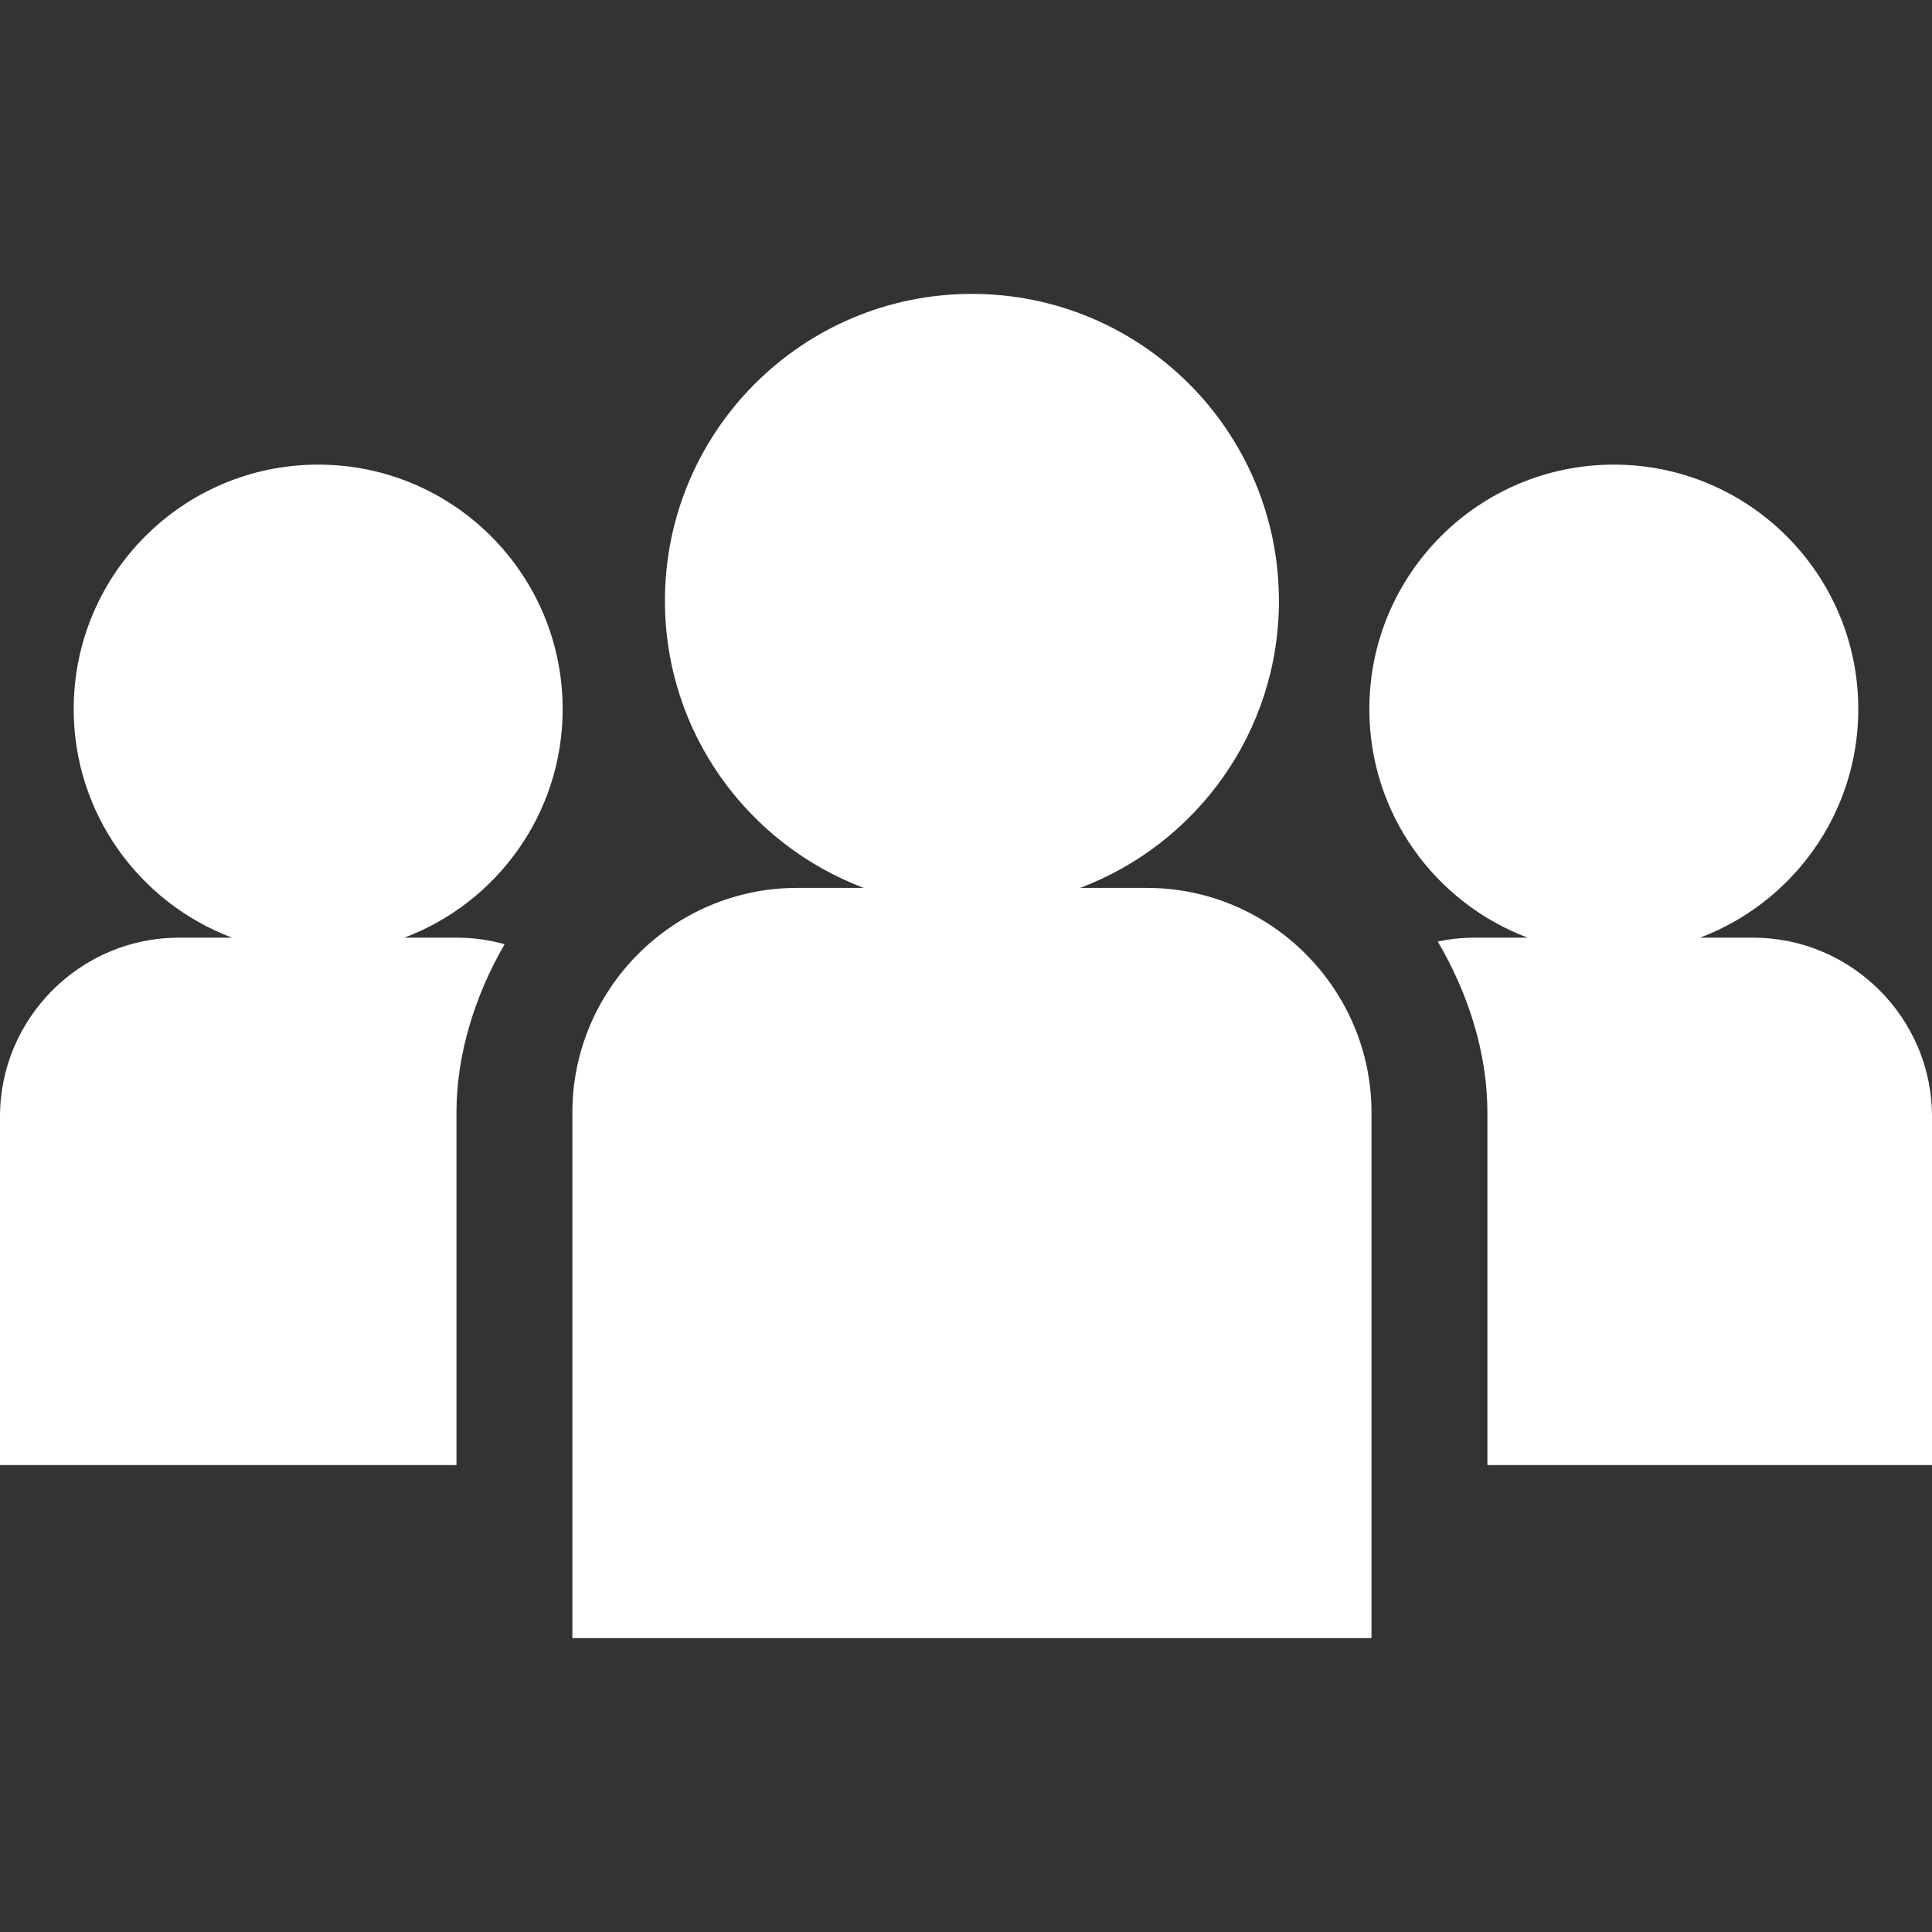
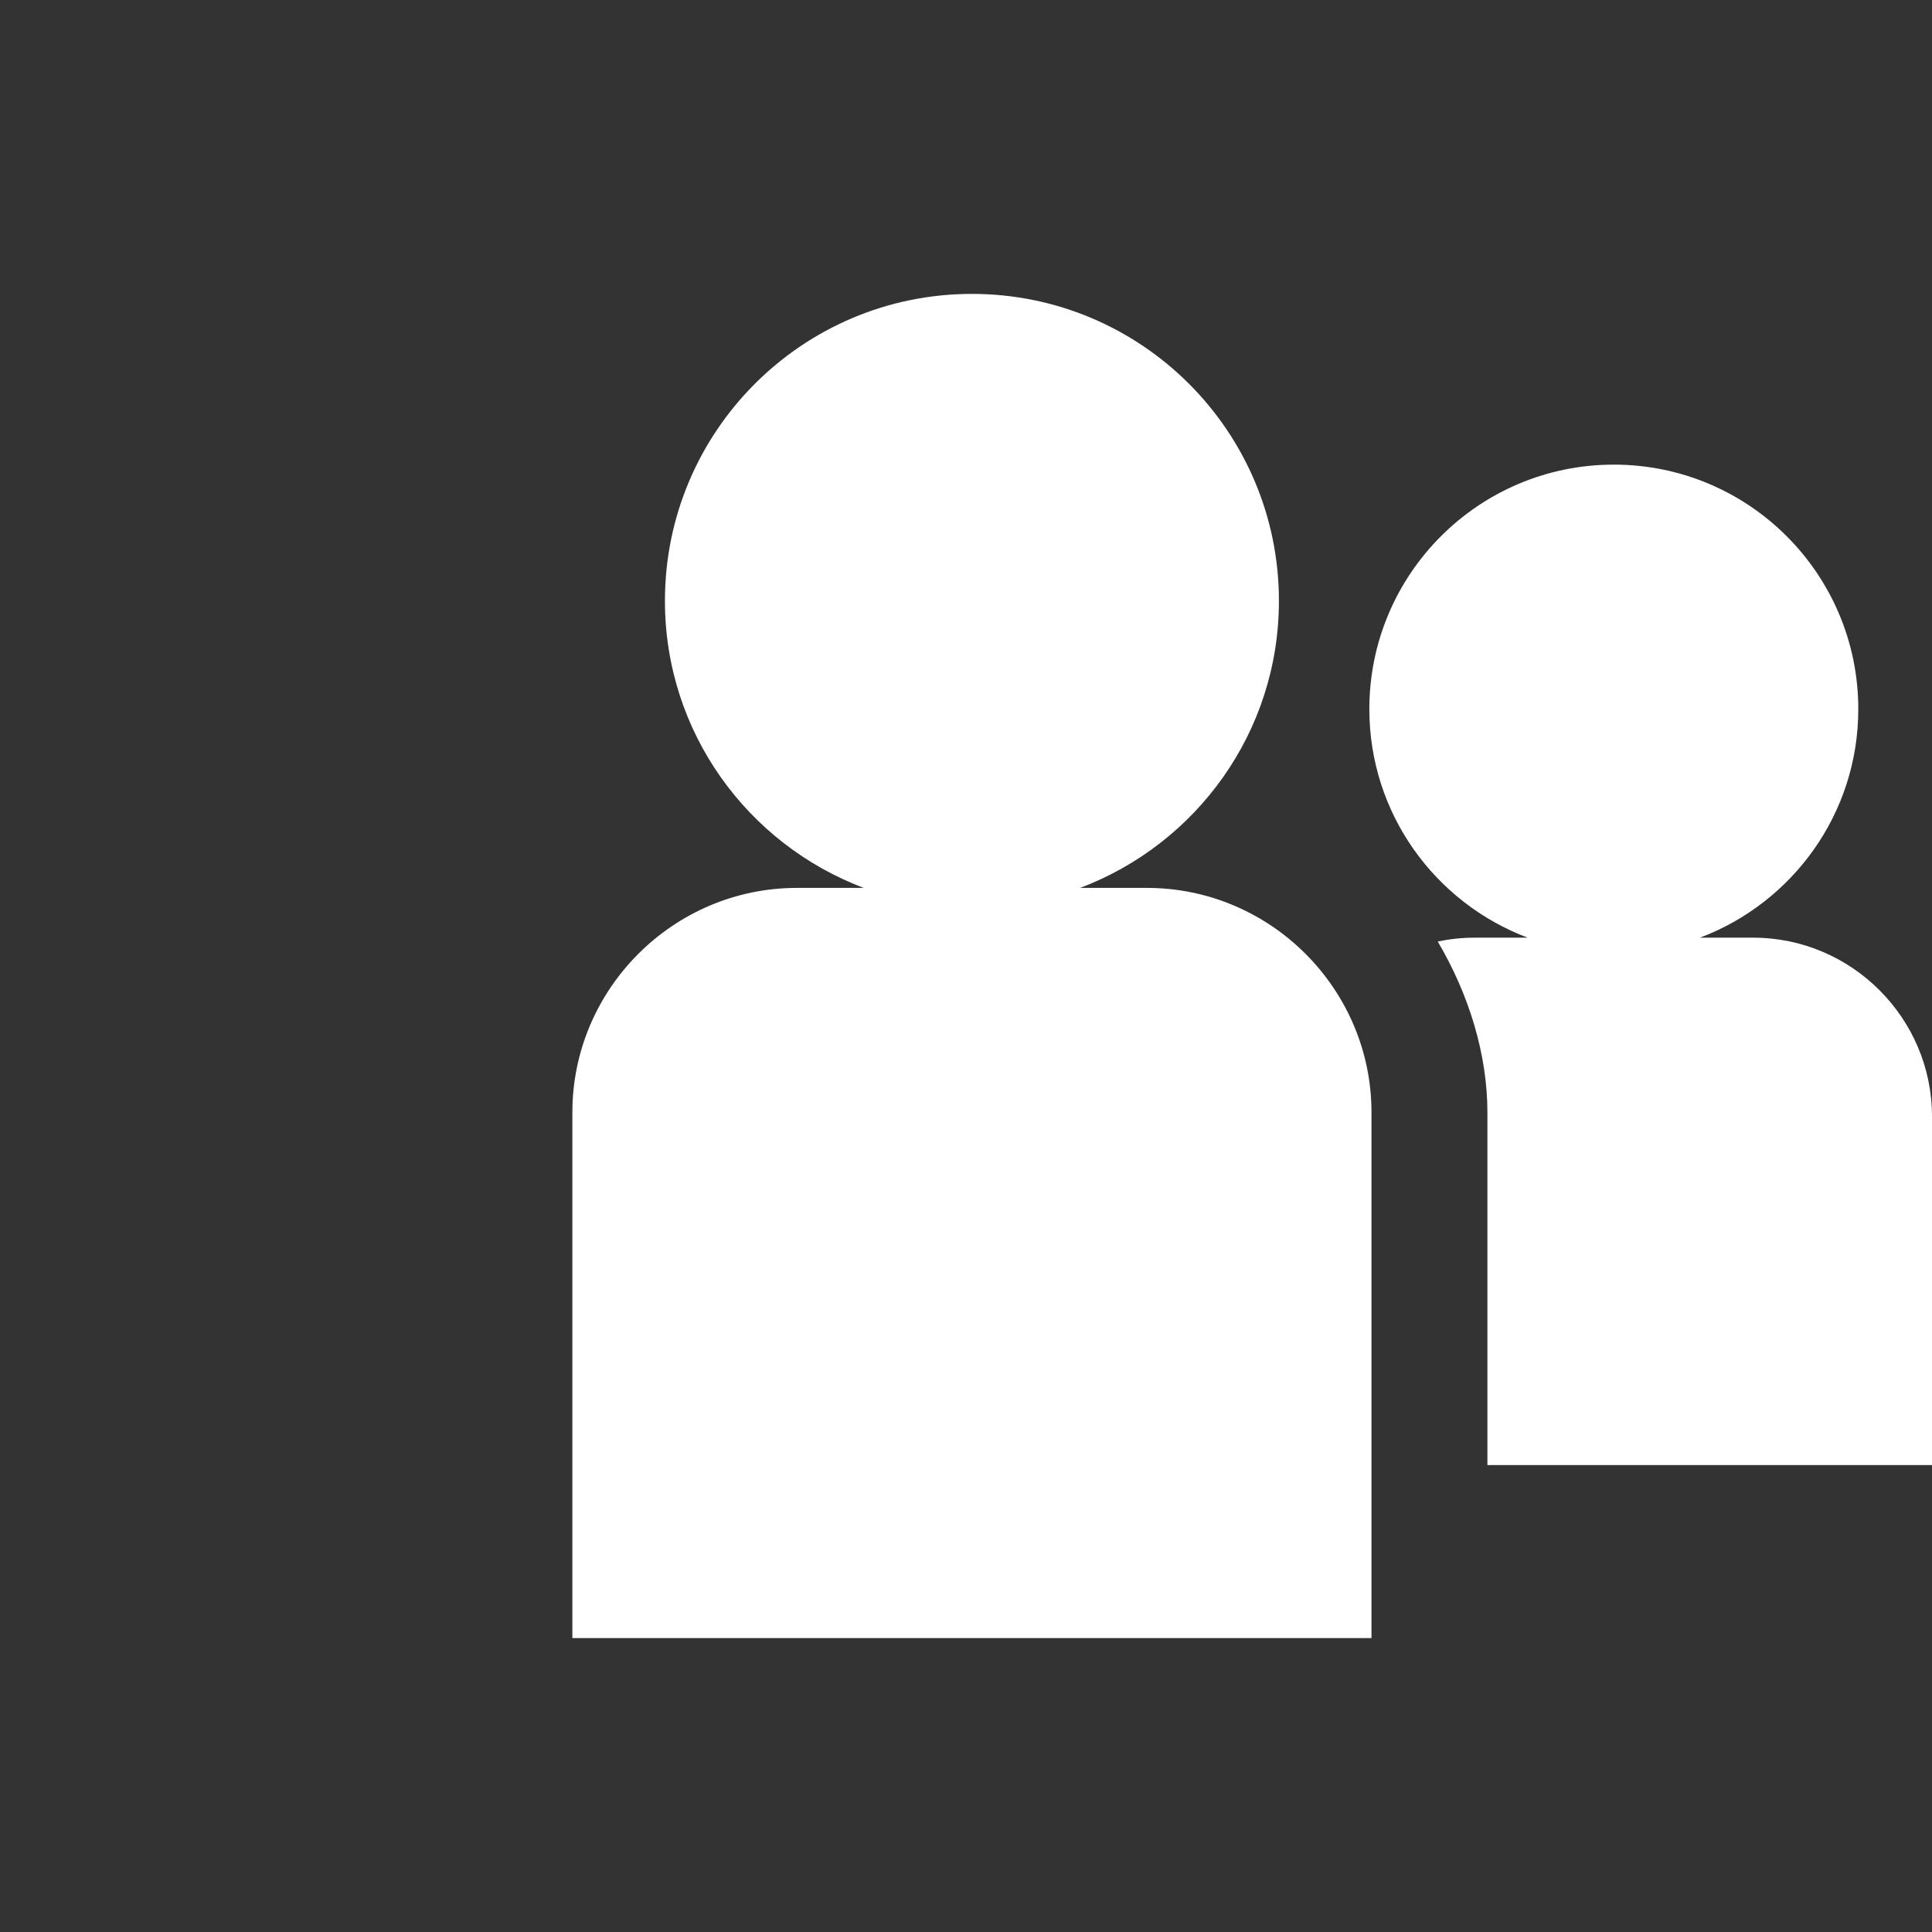
<svg xmlns="http://www.w3.org/2000/svg" version="1.1" id="Calque_1" x="0px" y="0px" width="100px" height="100px" viewBox="0 0 100 100" style="enable-background:new 0 0 100 100;" xml:space="preserve">
  <rect x="0" y="0" width="100" height="100" fill="#333333" stroke="none" />
  <style type="text/css">
	.st0{fill:#FFFFFF;}
	.st1{opacity:0;fill:#FFFFFF;}
</style>
  <g>
    <path class="st0" d="M59.368,45.958h-3.462c6.009-2.267,10.291-8.054,10.291-14.856   c0-8.776-7.114-15.89-15.89-15.89s-15.89,7.114-15.89,15.89c0,6.802,4.282,12.589,10.291,14.856   h-3.462c-6.391,0-11.62,5.229-11.62,11.62v27.21H70.988V57.578   C70.988,51.187,65.759,45.958,59.368,45.958z" />
-     <path class="st0" d="M29.123,36.703c0-6.989-5.665-12.654-12.654-12.654   c-6.989,0-12.654,5.665-12.654,12.654c0,5.417,3.41,10.026,8.195,11.831H9.253   C4.164,48.534,0,52.698,0,57.787v18.046h23.627V57.578c0-2.971,0.936-6.024,2.492-8.706   c-0.778-0.214-1.592-0.338-2.435-0.338h-2.757C25.713,46.729,29.123,42.12,29.123,36.703z" />
    <path class="st0" d="M90.747,48.534h-2.757c4.785-1.805,8.195-6.414,8.195-11.831   c0-6.989-5.665-12.654-12.654-12.654c-6.989,0-12.654,5.665-12.654,12.654   c0,5.417,3.41,10.026,8.196,11.831h-2.757c-0.651,0-1.285,0.07-1.899,0.199   C76.021,51.448,76.988,54.556,76.988,57.578v18.255H100v-18.046C100,52.698,95.836,48.534,90.747,48.534z" />
  </g>
  <rect class="st1" width="100" height="100" />
</svg>